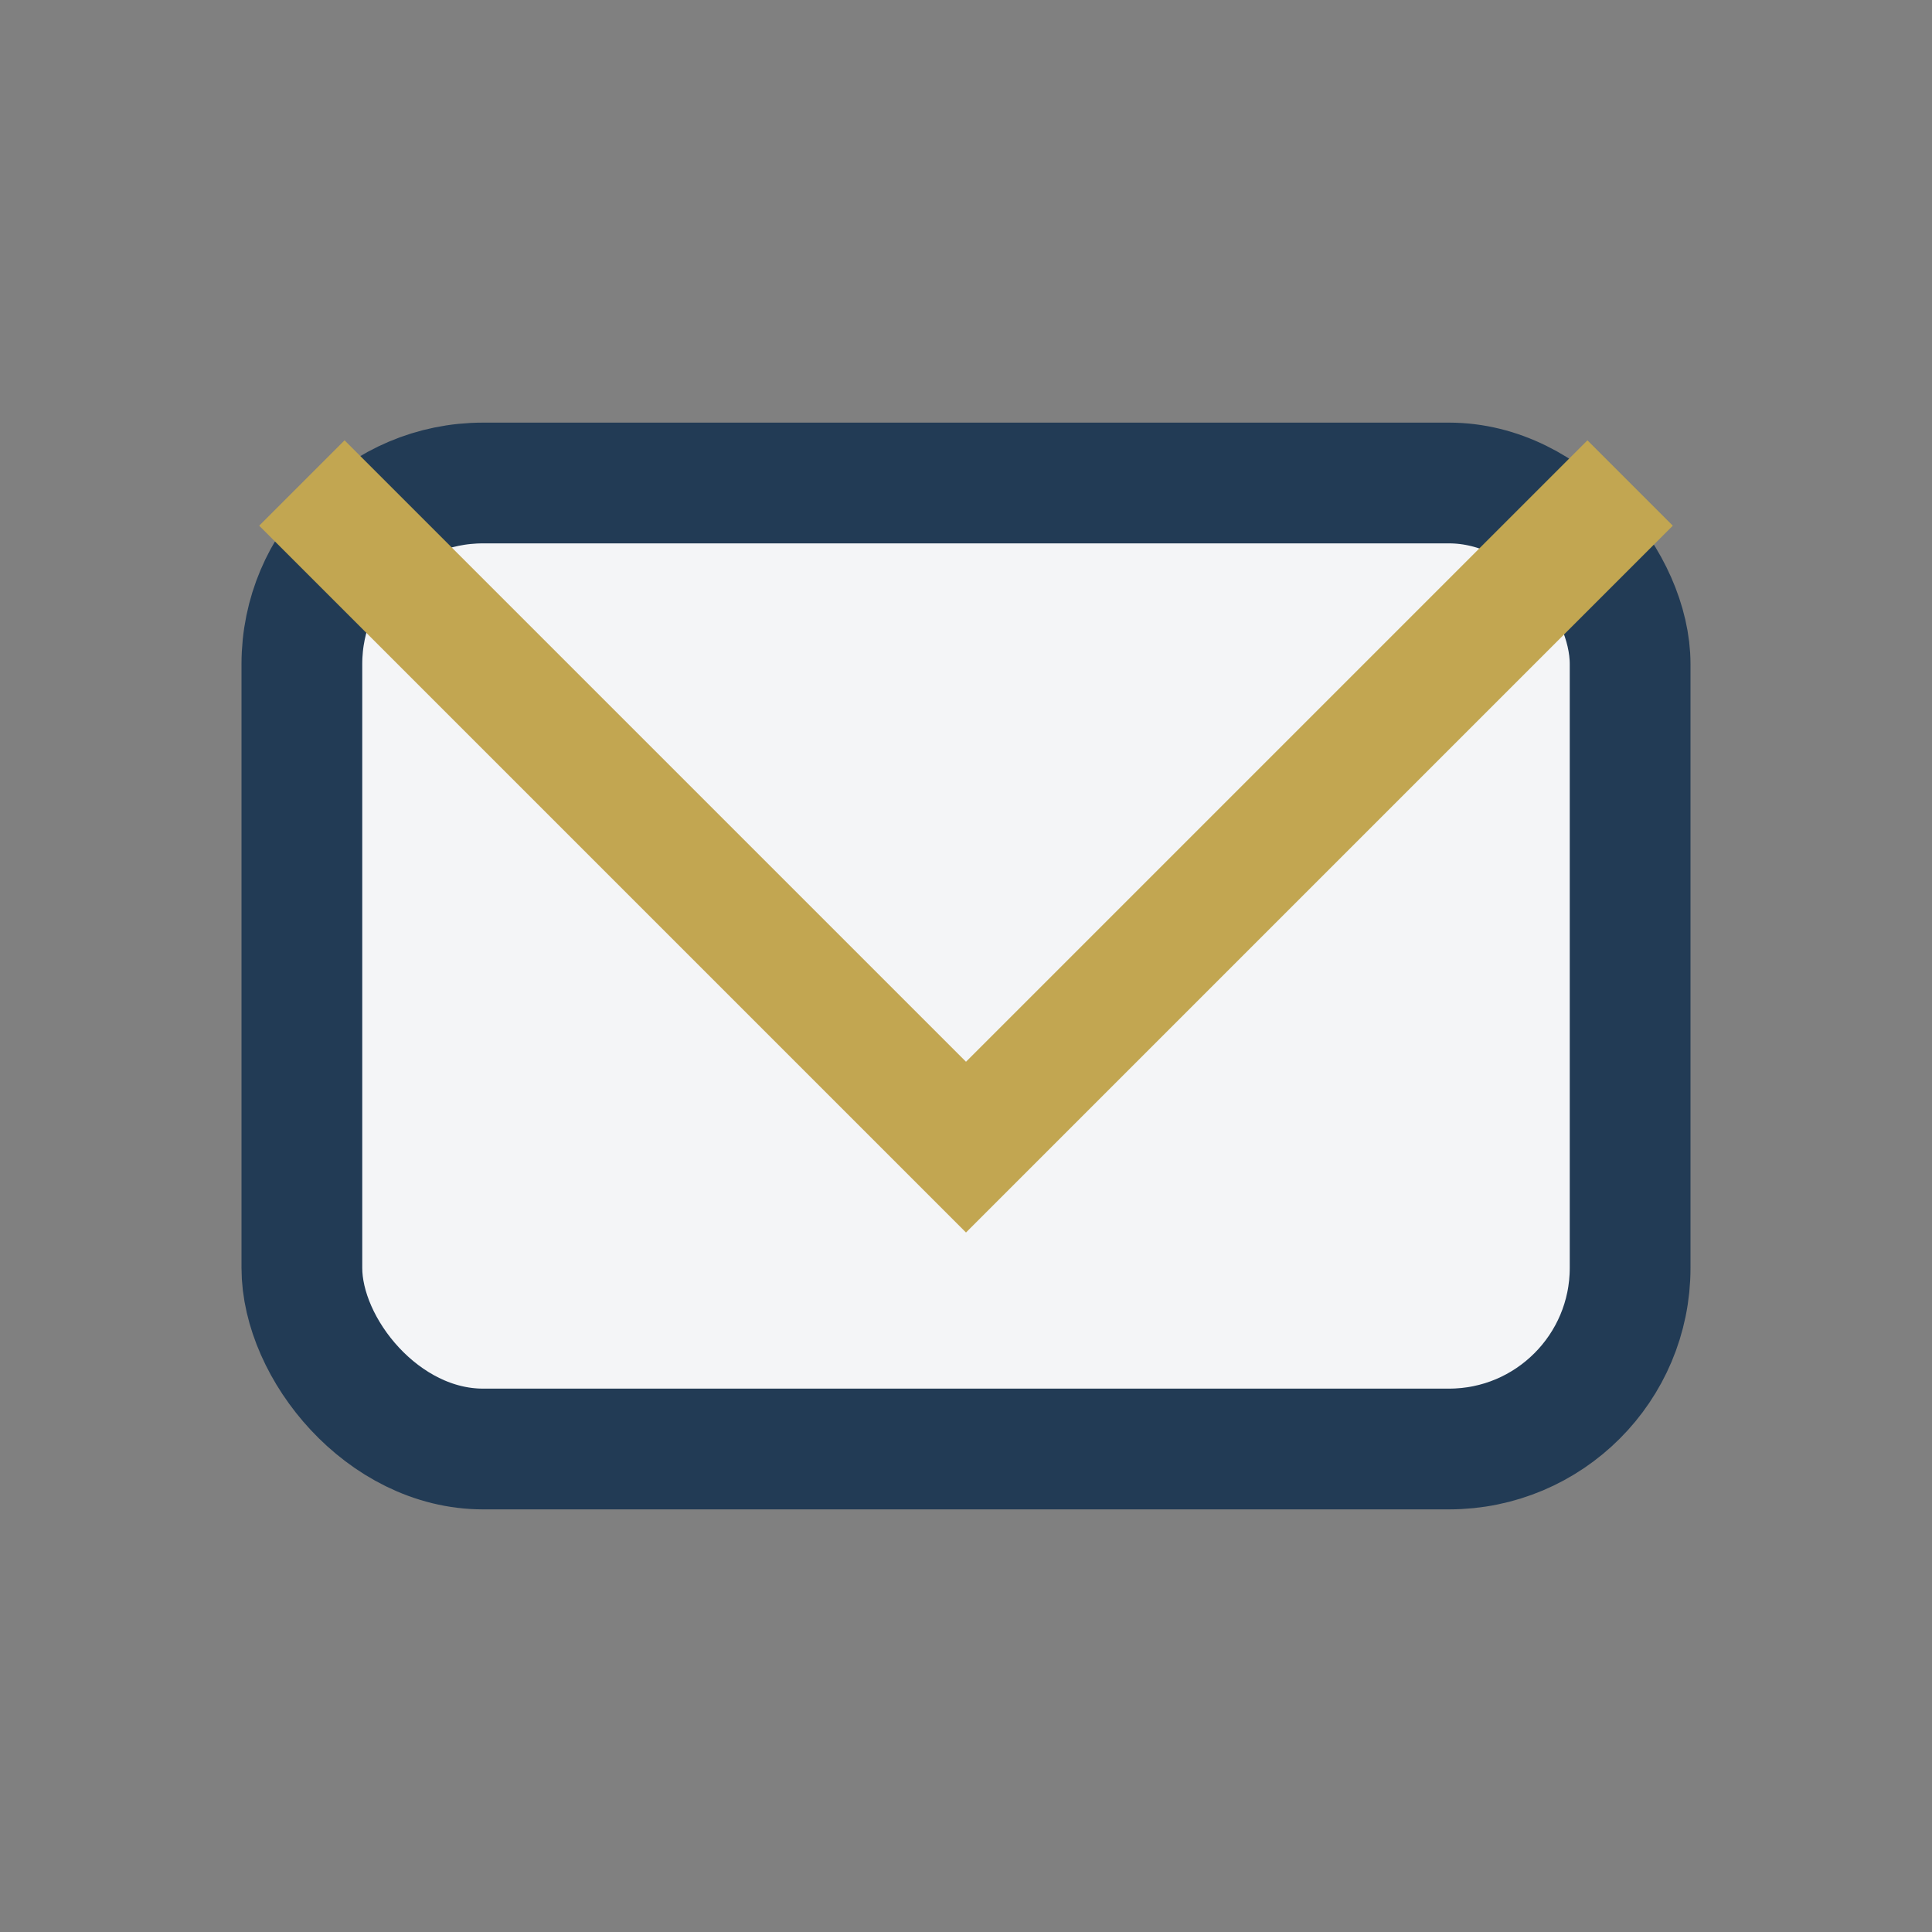
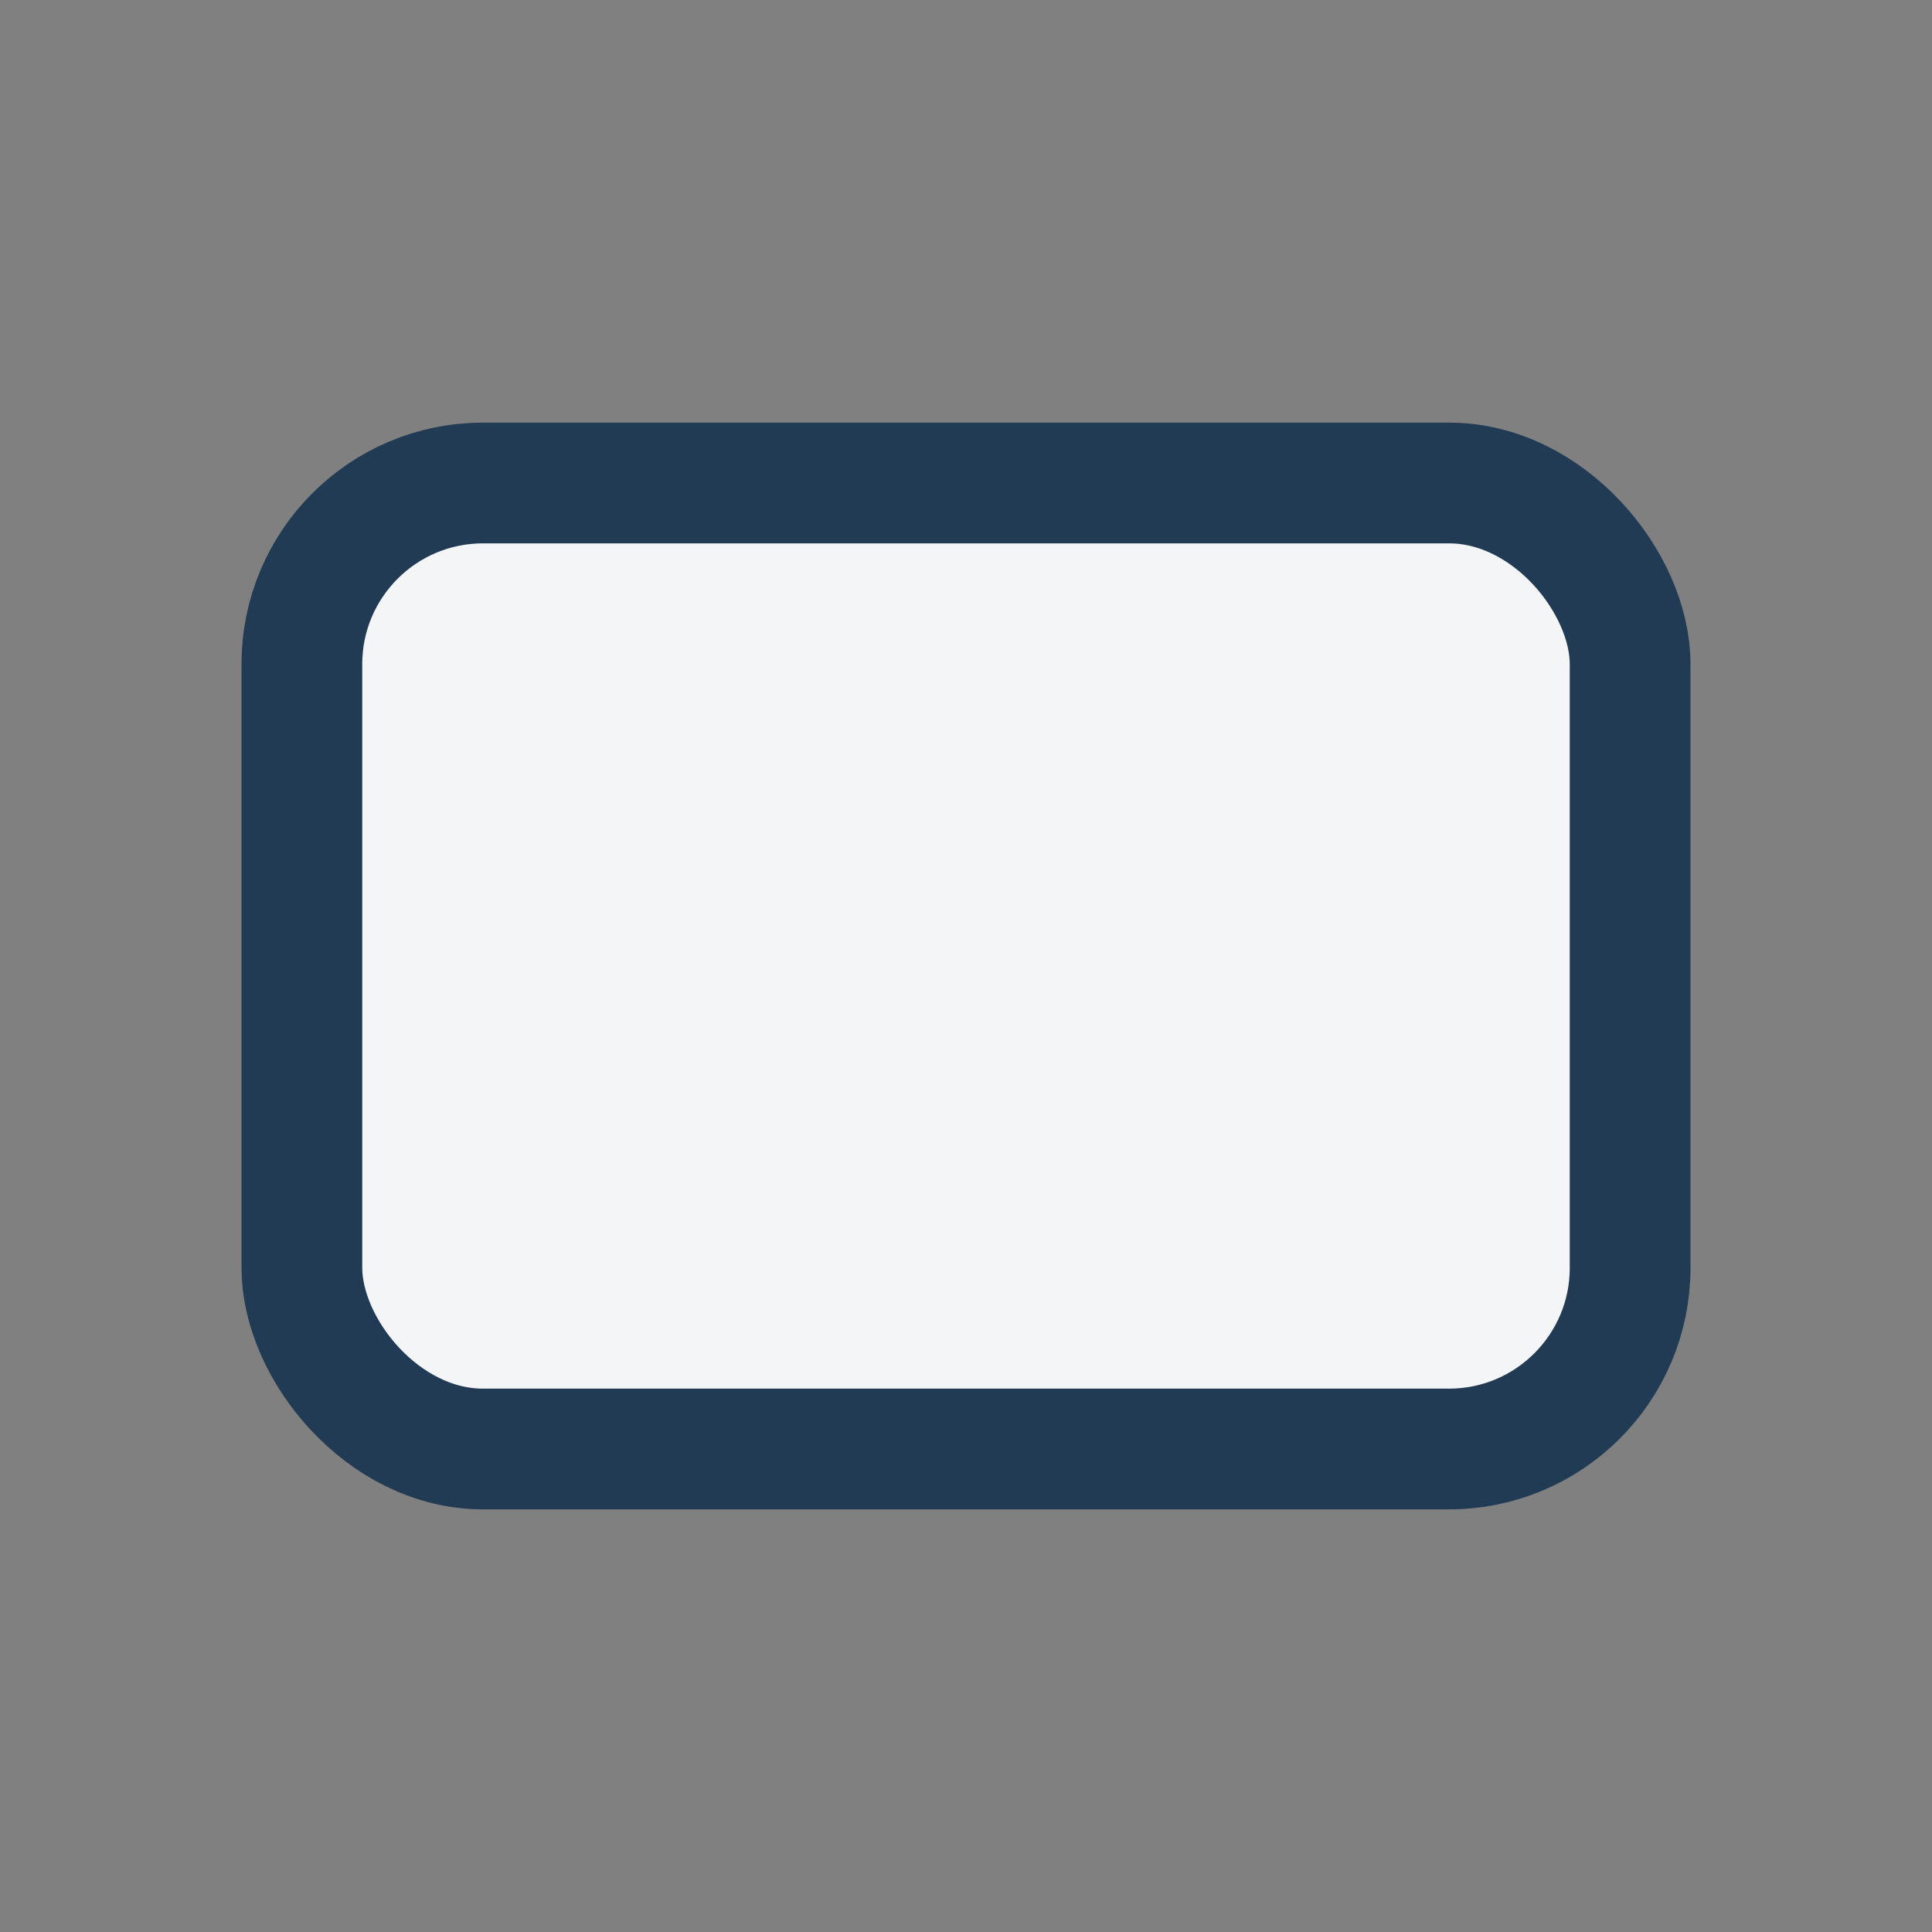
<svg xmlns="http://www.w3.org/2000/svg" width="32" height="32" viewBox="0 0 32 32">
  <rect x="0" y="0" width="32" height="32" fill="#808080" stroke="none" />
  <rect x="5" y="8" width="22" height="16" rx="3" fill="#F4F5F7" stroke="#223B55" stroke-width="2" />
-   <polyline points="5,8 16,19 27,8" fill="none" stroke="#C2A651" stroke-width="2" />
</svg>